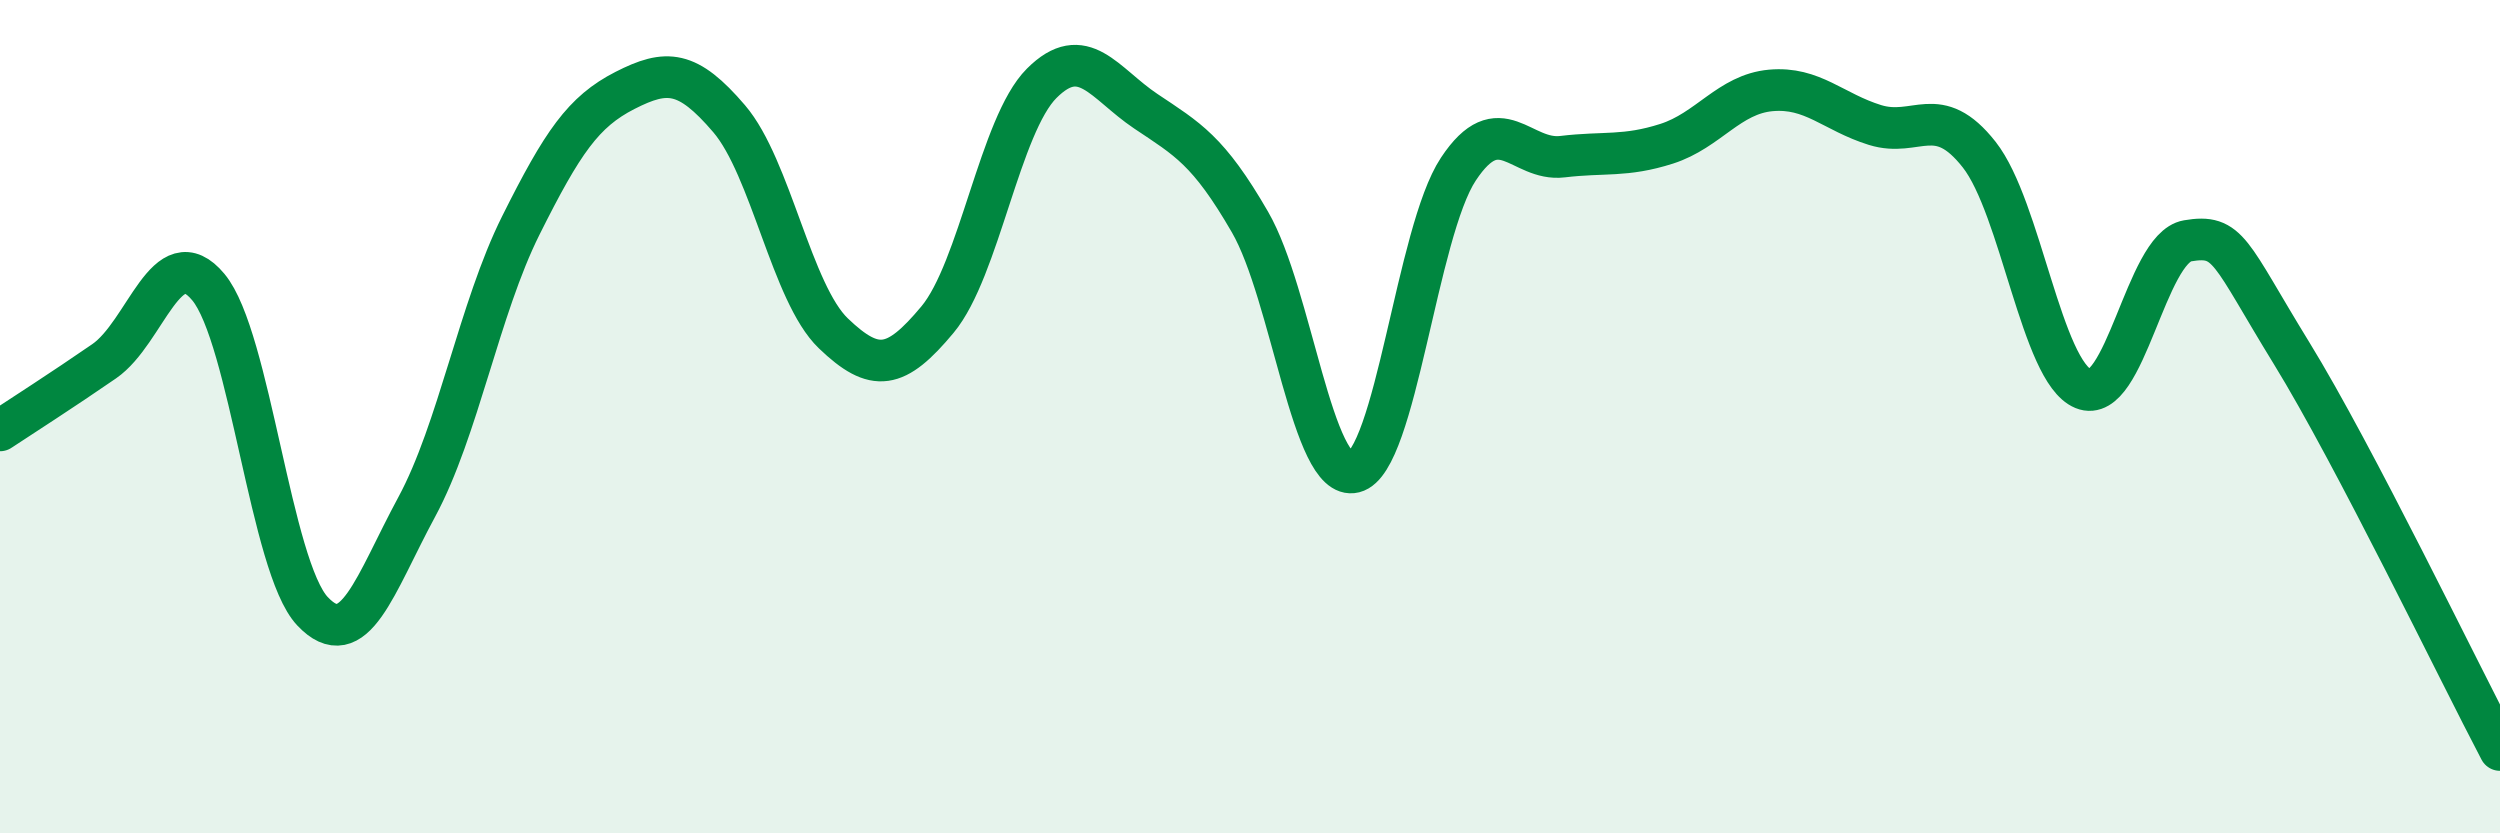
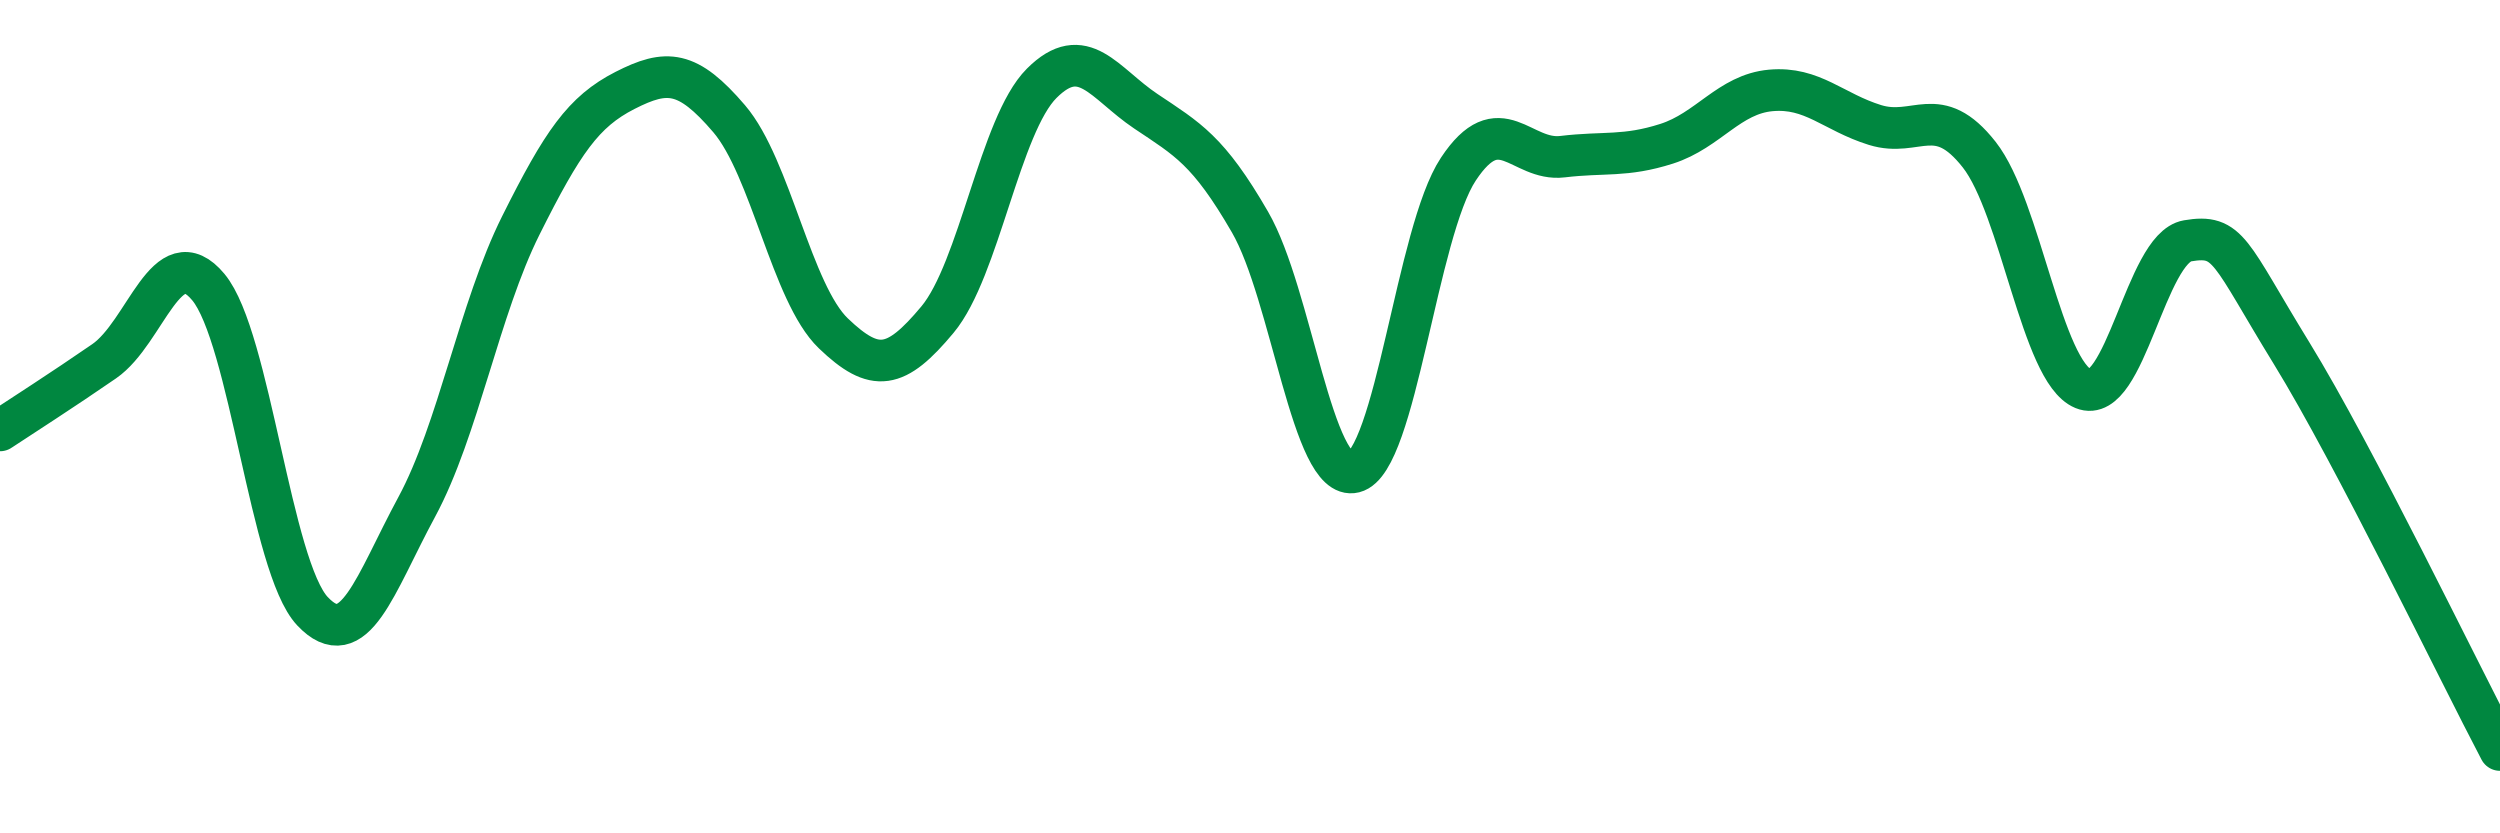
<svg xmlns="http://www.w3.org/2000/svg" width="60" height="20" viewBox="0 0 60 20">
-   <path d="M 0,10.33 C 0.5,10 1.5,9.36 2.5,8.67 C 3.5,7.98 4,5.69 5,6.89 C 6,8.09 6.5,13.61 7.5,14.67 C 8.5,15.73 9,14.02 10,12.17 C 11,10.32 11.5,7.41 12.5,5.41 C 13.5,3.41 14,2.68 15,2.17 C 16,1.66 16.5,1.68 17.5,2.85 C 18.5,4.02 19,7.04 20,8 C 21,8.96 21.5,8.87 22.5,7.67 C 23.5,6.47 24,3 25,2 C 26,1 26.5,2 27.5,2.67 C 28.5,3.34 29,3.6 30,5.33 C 31,7.06 31.5,11.58 32.5,11.33 C 33.5,11.08 34,5.57 35,4.06 C 36,2.55 36.5,3.88 37.5,3.76 C 38.5,3.64 39,3.77 40,3.45 C 41,3.13 41.5,2.26 42.5,2.17 C 43.5,2.08 44,2.69 45,3 C 46,3.31 46.5,2.44 47.5,3.71 C 48.5,4.98 49,8.92 50,9.33 C 51,9.74 51.5,5.95 52.5,5.78 C 53.5,5.61 53.5,6.04 55,8.48 C 56.5,10.92 59,16.1 60,18L60 20L0 20Z" fill="#008740" opacity="0.1" stroke-linecap="round" stroke-linejoin="round" />
  <path d="M 0,10.33 C 0.5,10 1.5,9.36 2.5,8.67 C 3.5,7.98 4,5.69 5,6.89 C 6,8.09 6.5,13.61 7.5,14.67 C 8.5,15.73 9,14.02 10,12.17 C 11,10.32 11.5,7.41 12.5,5.41 C 13.5,3.41 14,2.68 15,2.17 C 16,1.66 16.5,1.68 17.5,2.85 C 18.5,4.02 19,7.04 20,8 C 21,8.96 21.5,8.87 22.5,7.67 C 23.5,6.47 24,3 25,2 C 26,1 26.5,2 27.5,2.67 C 28.5,3.34 29,3.6 30,5.33 C 31,7.06 31.5,11.58 32.5,11.33 C 33.5,11.08 34,5.57 35,4.06 C 36,2.55 36.5,3.88 37.5,3.76 C 38.5,3.64 39,3.77 40,3.45 C 41,3.13 41.5,2.26 42.5,2.17 C 43.5,2.08 44,2.69 45,3 C 46,3.31 46.5,2.44 47.5,3.71 C 48.5,4.98 49,8.92 50,9.33 C 51,9.74 51.5,5.95 52.5,5.78 C 53.5,5.61 53.5,6.04 55,8.48 C 56.5,10.92 59,16.1 60,18" stroke="#008740" stroke-width="1" fill="none" stroke-linecap="round" stroke-linejoin="round" />
</svg>